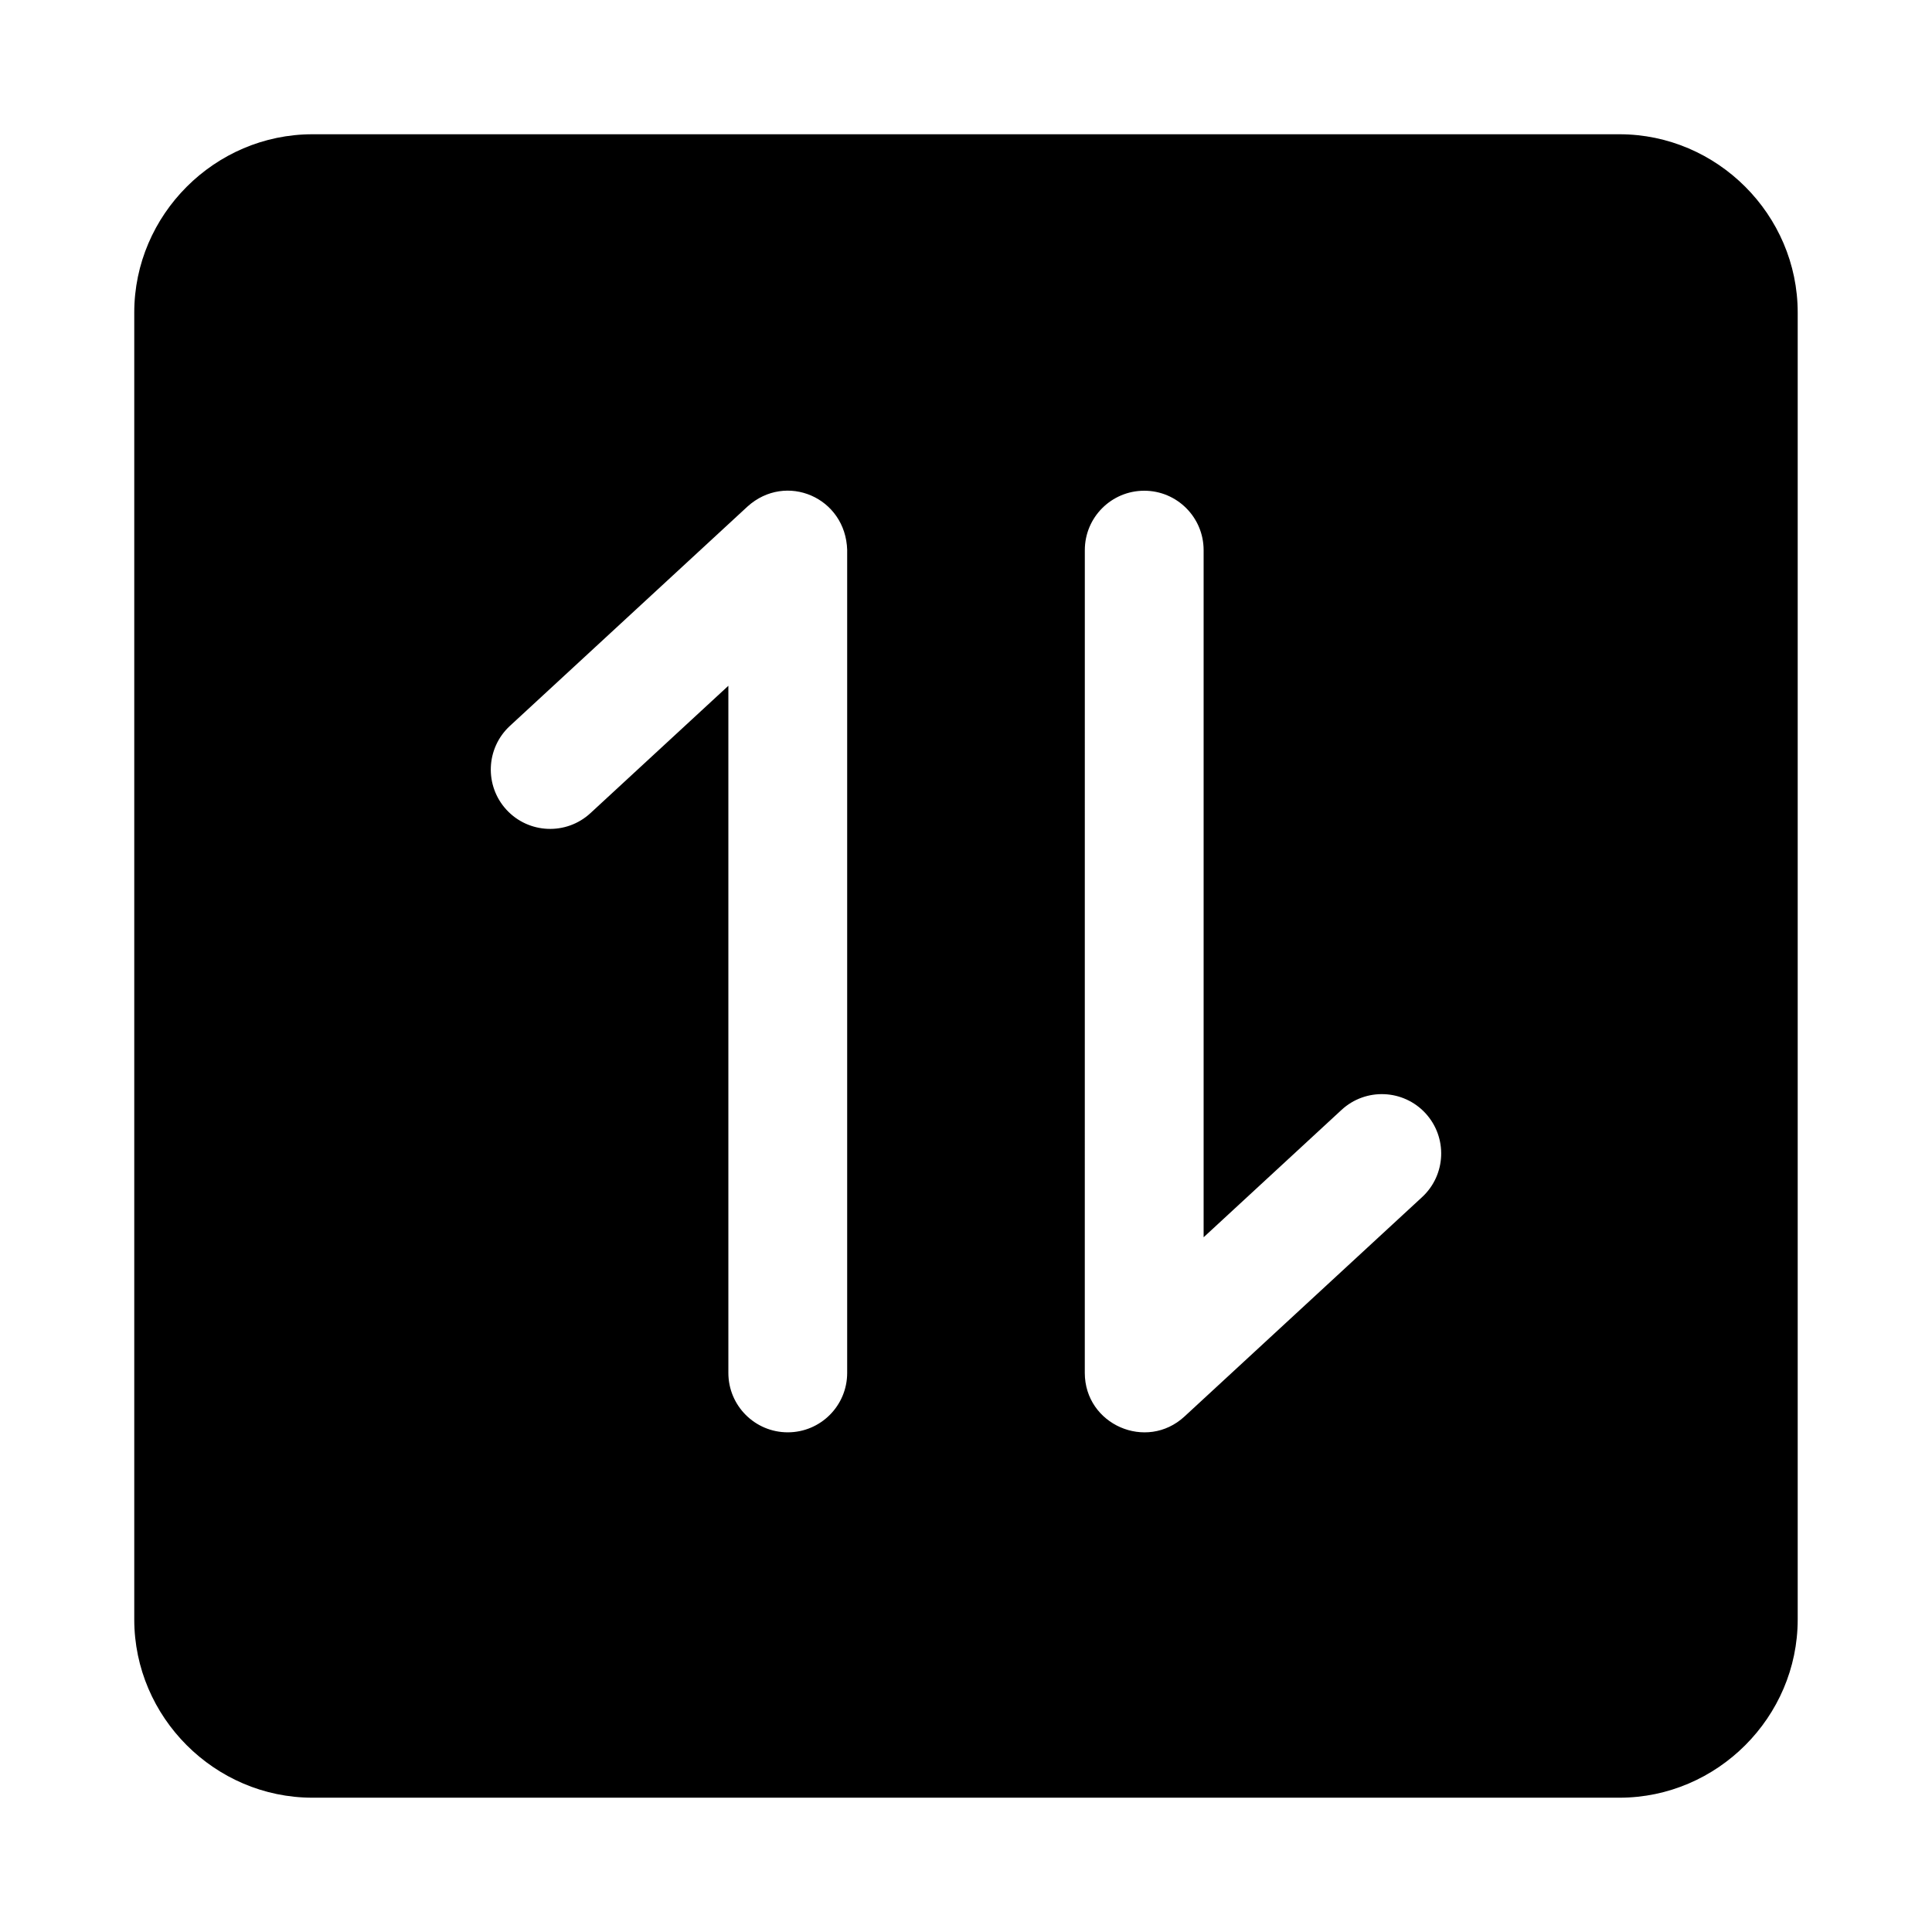
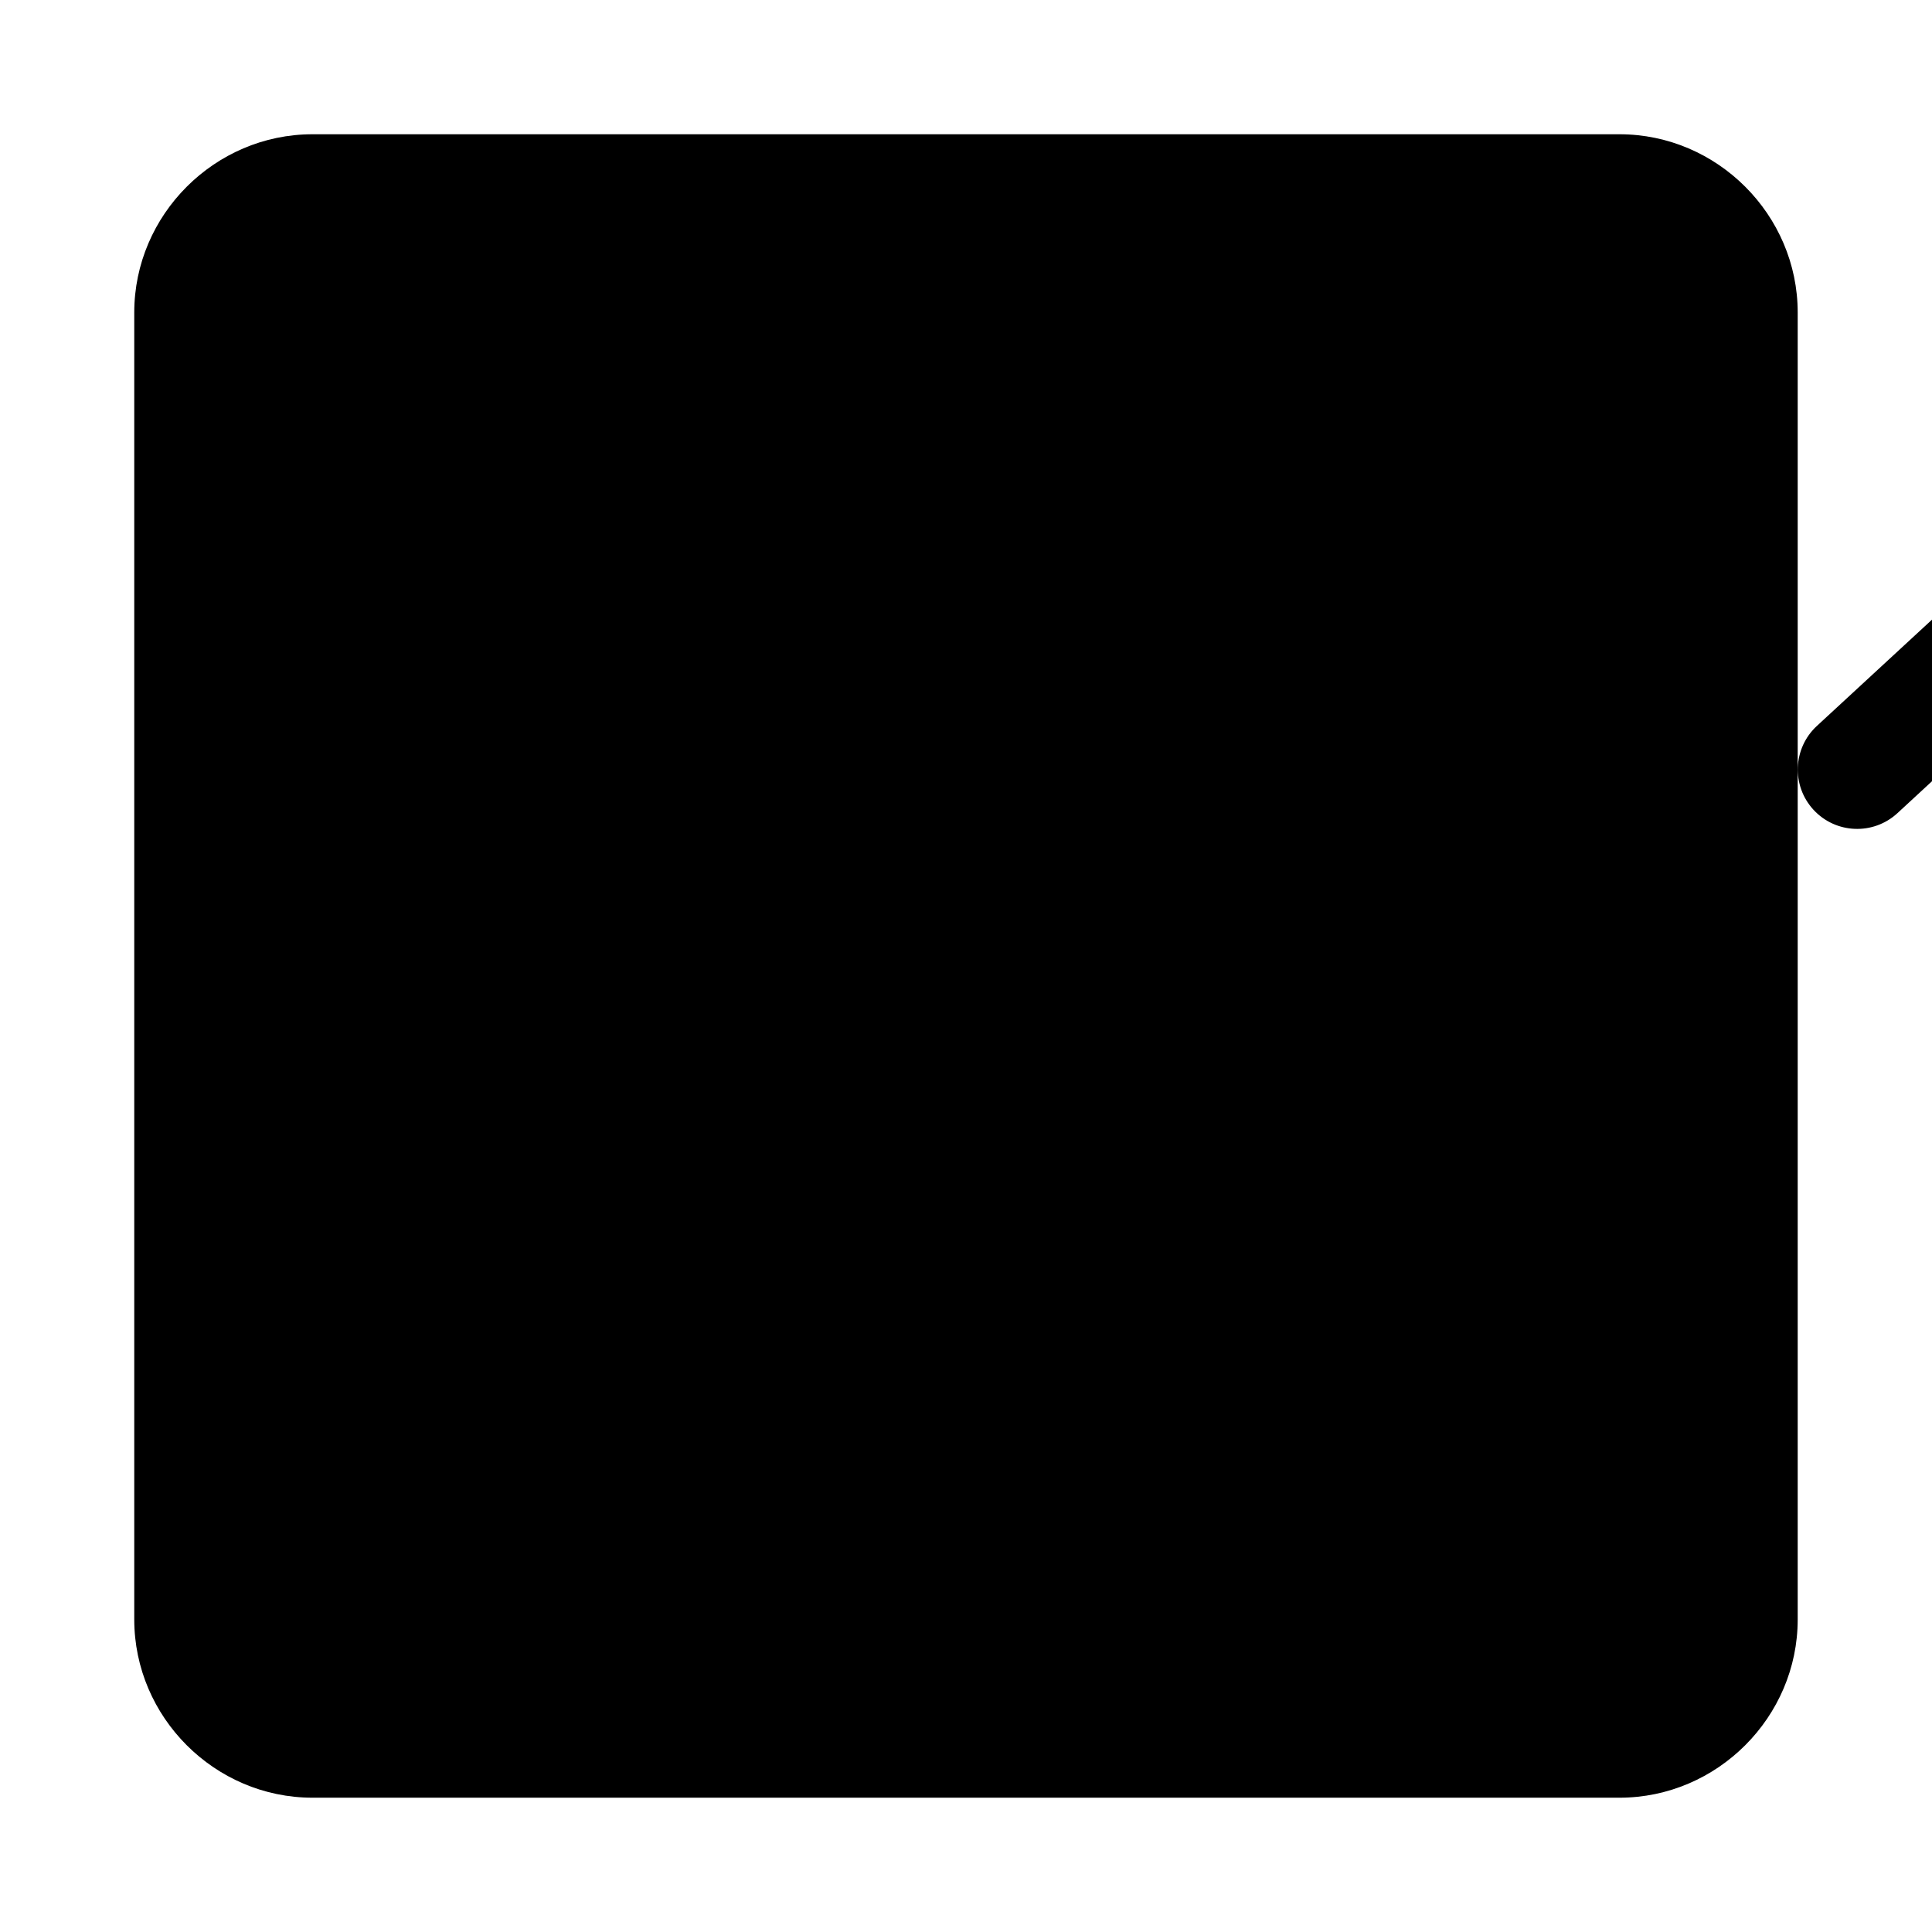
<svg xmlns="http://www.w3.org/2000/svg" fill="#000000" width="800px" height="800px" version="1.1" viewBox="144 144 512 512">
-   <path d="m226.81 179.58c-25.895 0-47.23 21.34-47.23 47.23v346.37c0 25.895 21.336 47.23 47.23 47.23h346.37c25.895 0 47.23-21.34 47.23-47.23v-346.37c0-25.895-21.336-47.23-47.23-47.23zm141.7 110.21v218.05c0 8.695-7.051 15.742-15.742 15.742-8.695 0-15.742-7.051-15.742-15.742v-182.1l-36.562 33.762c-6.387 5.887-16.336 5.488-22.23-0.891-5.887-6.387-5.488-16.336 0.891-22.23l62.977-58.148c10.172-9.184 26.016-2.422 26.414 11.559zm78.719-15.742c8.695 0 15.742 7.051 15.742 15.742v182.1l36.562-33.766c6.387-5.887 16.336-5.488 22.23 0.891 5.887 6.387 5.488 16.336-0.891 22.23l-62.977 58.148c-10.082 9.289-26.398 2.148-26.414-11.562l0.008-218.04c0-8.695 7.051-15.742 15.742-15.742z" />
+   <path d="m226.81 179.58c-25.895 0-47.23 21.34-47.23 47.23v346.37c0 25.895 21.336 47.23 47.23 47.23h346.37c25.895 0 47.23-21.34 47.23-47.23v-346.37c0-25.895-21.336-47.23-47.23-47.23m141.7 110.21v218.05c0 8.695-7.051 15.742-15.742 15.742-8.695 0-15.742-7.051-15.742-15.742v-182.1l-36.562 33.762c-6.387 5.887-16.336 5.488-22.23-0.891-5.887-6.387-5.488-16.336 0.891-22.23l62.977-58.148c10.172-9.184 26.016-2.422 26.414 11.559zm78.719-15.742c8.695 0 15.742 7.051 15.742 15.742v182.1l36.562-33.766c6.387-5.887 16.336-5.488 22.23 0.891 5.887 6.387 5.488 16.336-0.891 22.23l-62.977 58.148c-10.082 9.289-26.398 2.148-26.414-11.562l0.008-218.04c0-8.695 7.051-15.742 15.742-15.742z" />
</svg>